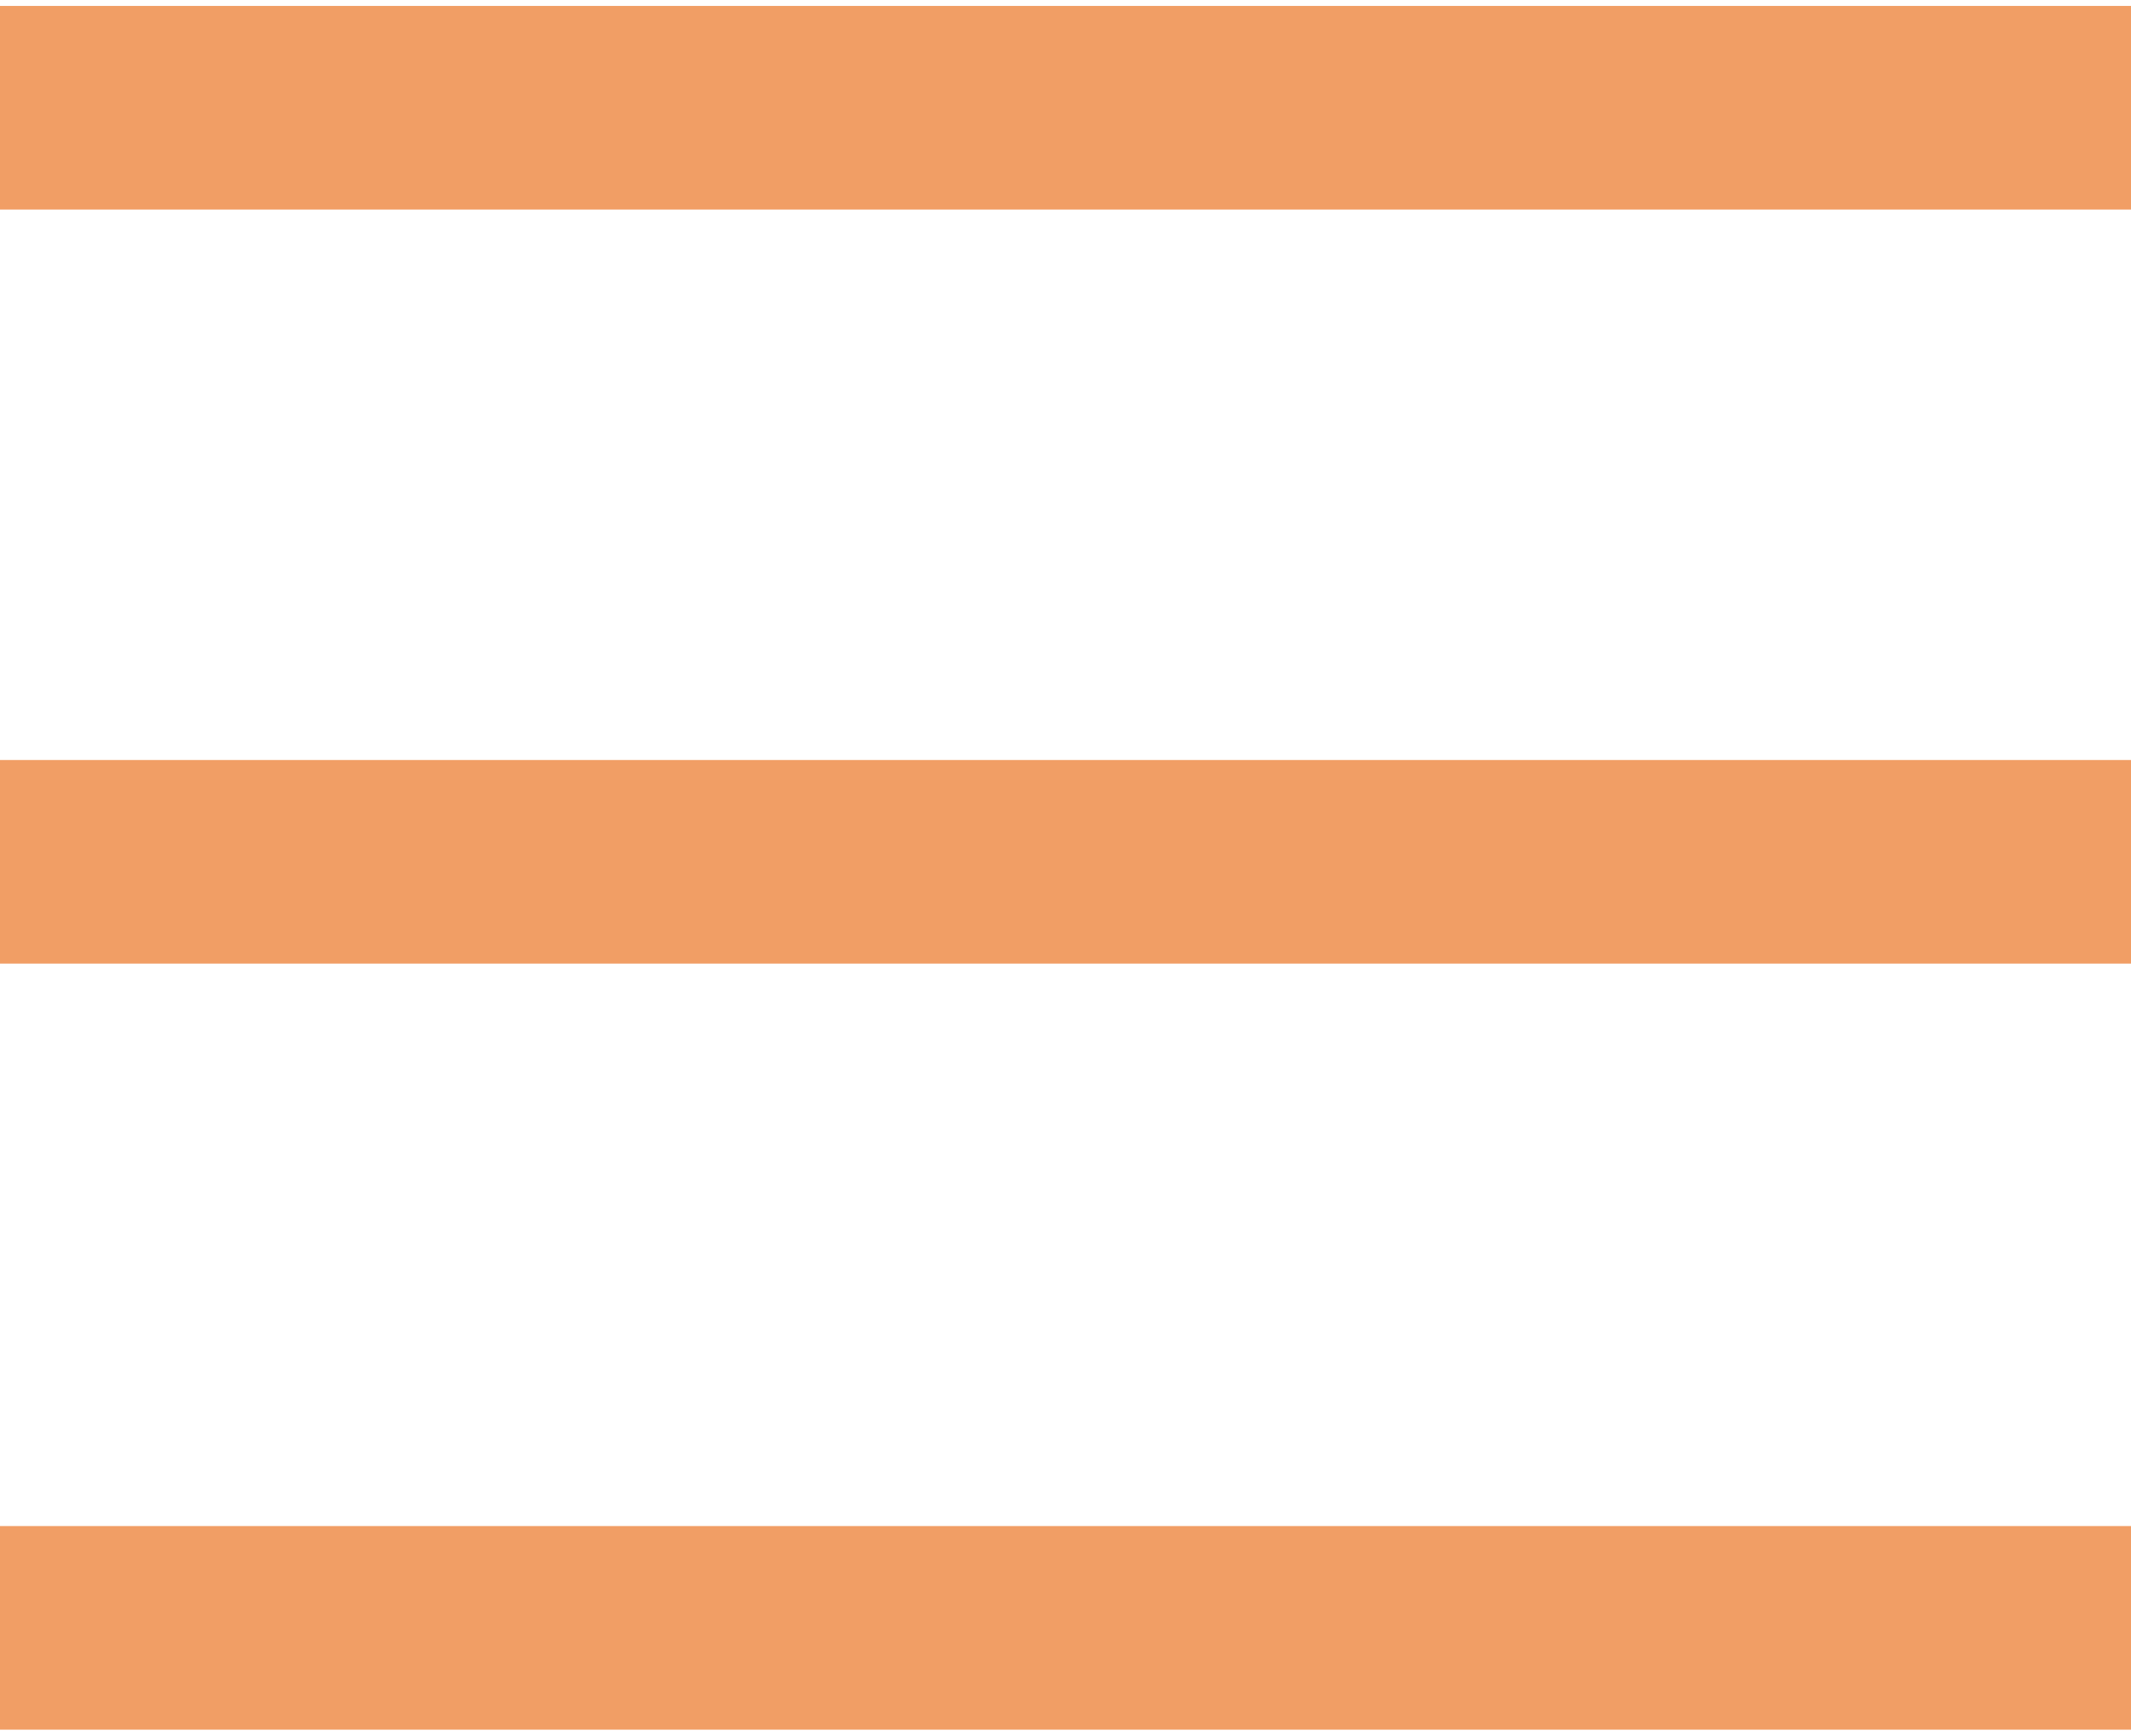
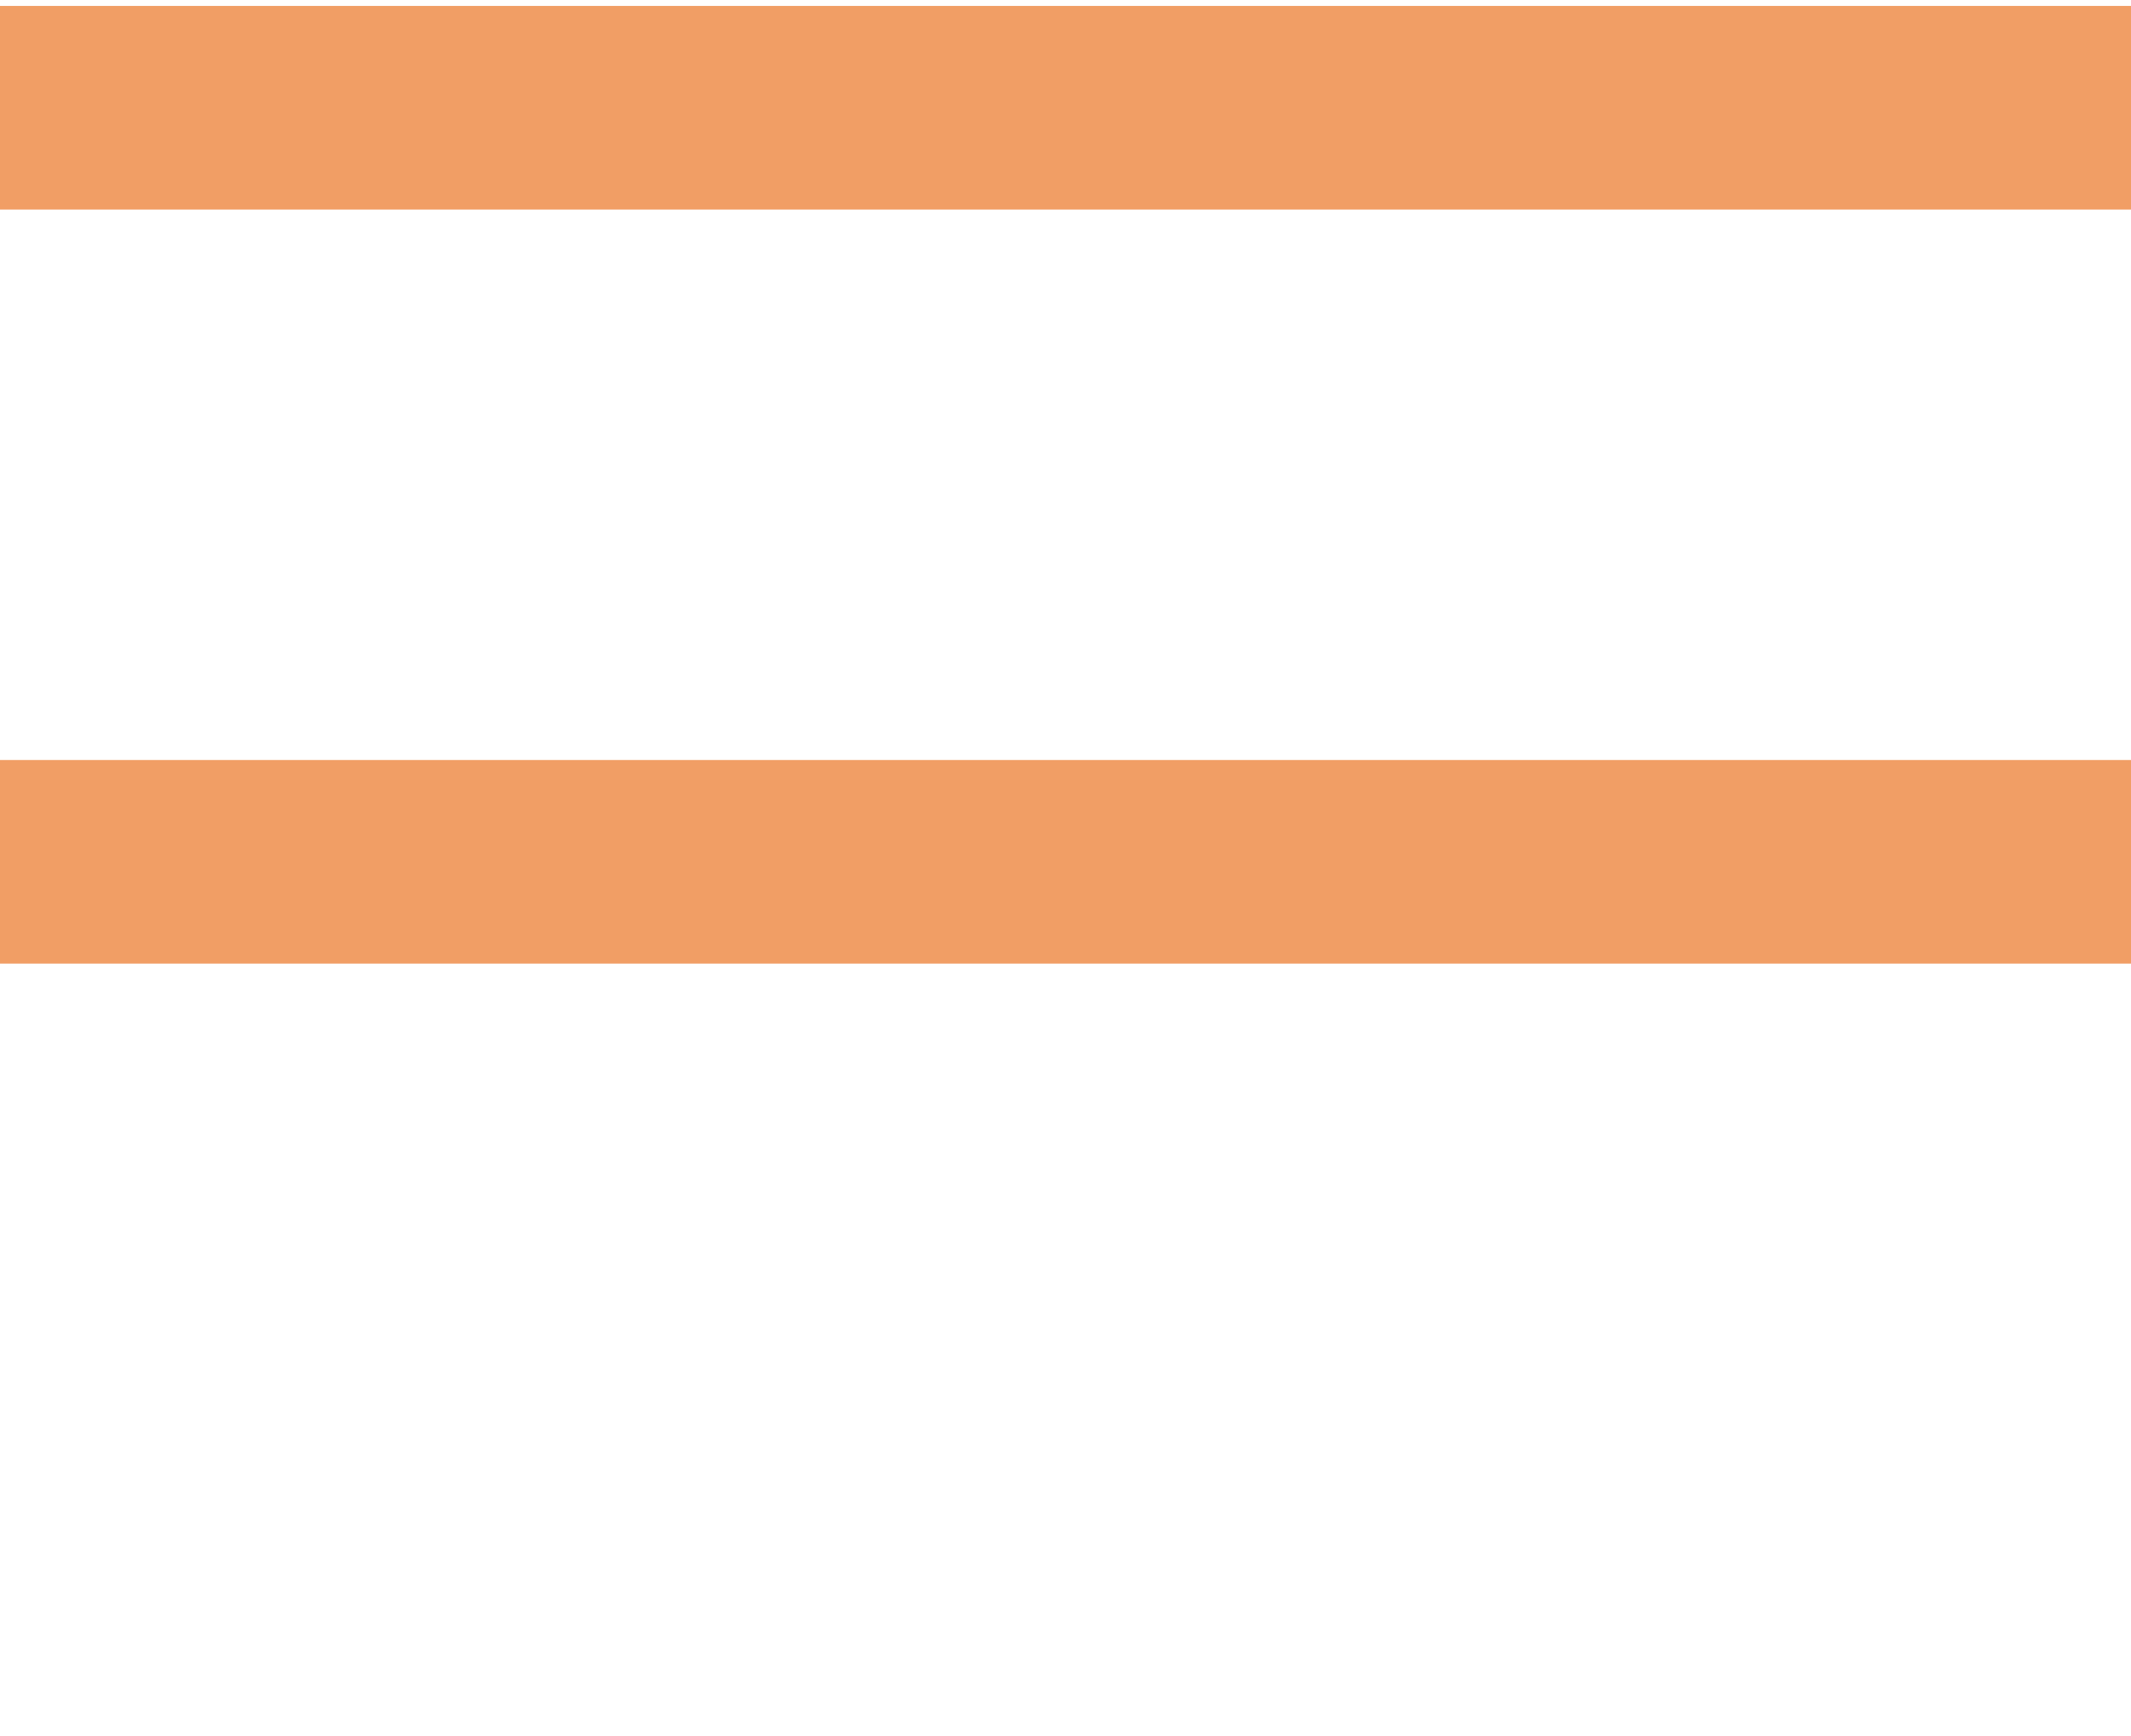
<svg xmlns="http://www.w3.org/2000/svg" version="1.1" x="0px" y="0px" width="17.8px" height="14.5px" viewBox="0 0 17.8 14.5" style="enable-background:new 0 0 17.8 14.5;" xml:space="preserve">
  <style type="text/css">
	.st0{fill:none;stroke:#F19E65;stroke-width:1.701;stroke-miterlimit:10;}
</style>
  <defs>
</defs>
  <g>
    <line class="st0" x1="0" y1="0.9" x2="17.8" y2="0.9" />
    <line class="st0" x1="0" y1="7.2" x2="17.8" y2="7.2" />
-     <line class="st0" x1="0" y1="13.6" x2="17.8" y2="13.6" />
  </g>
</svg>